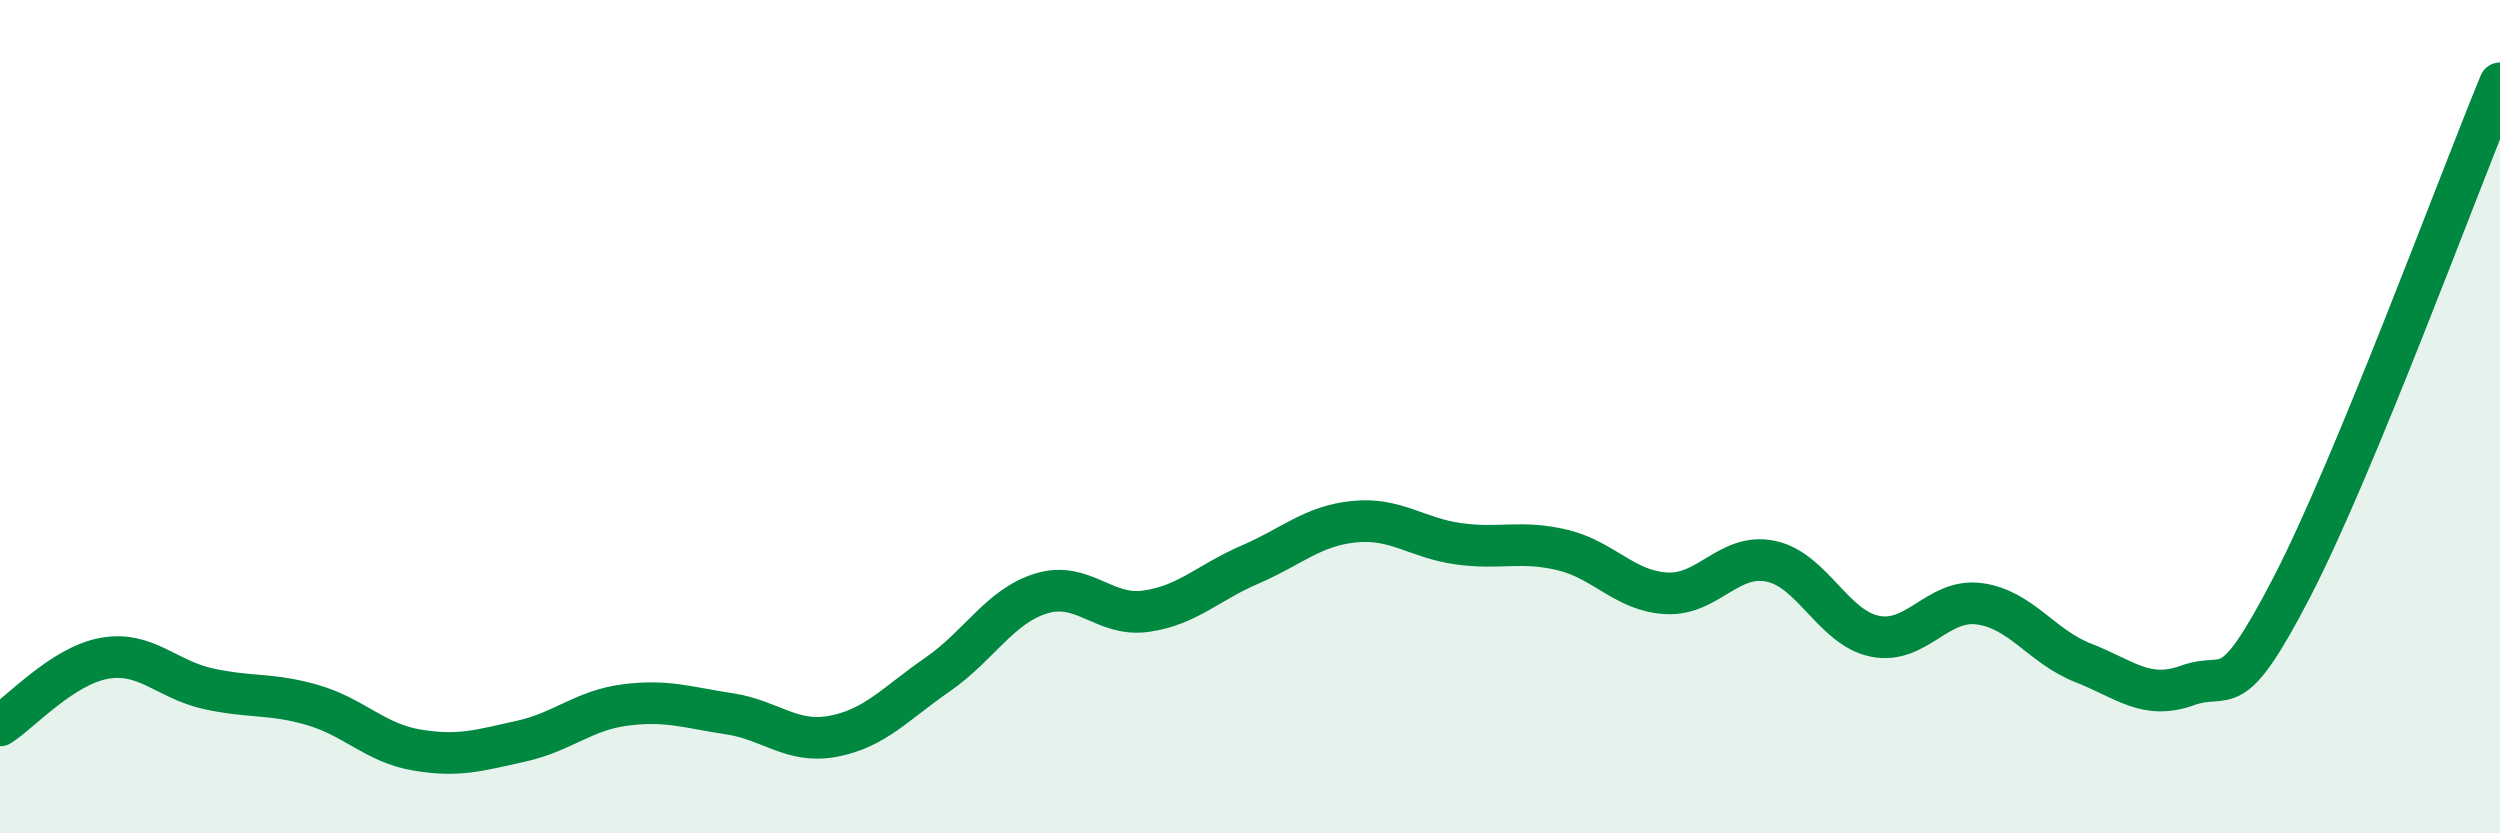
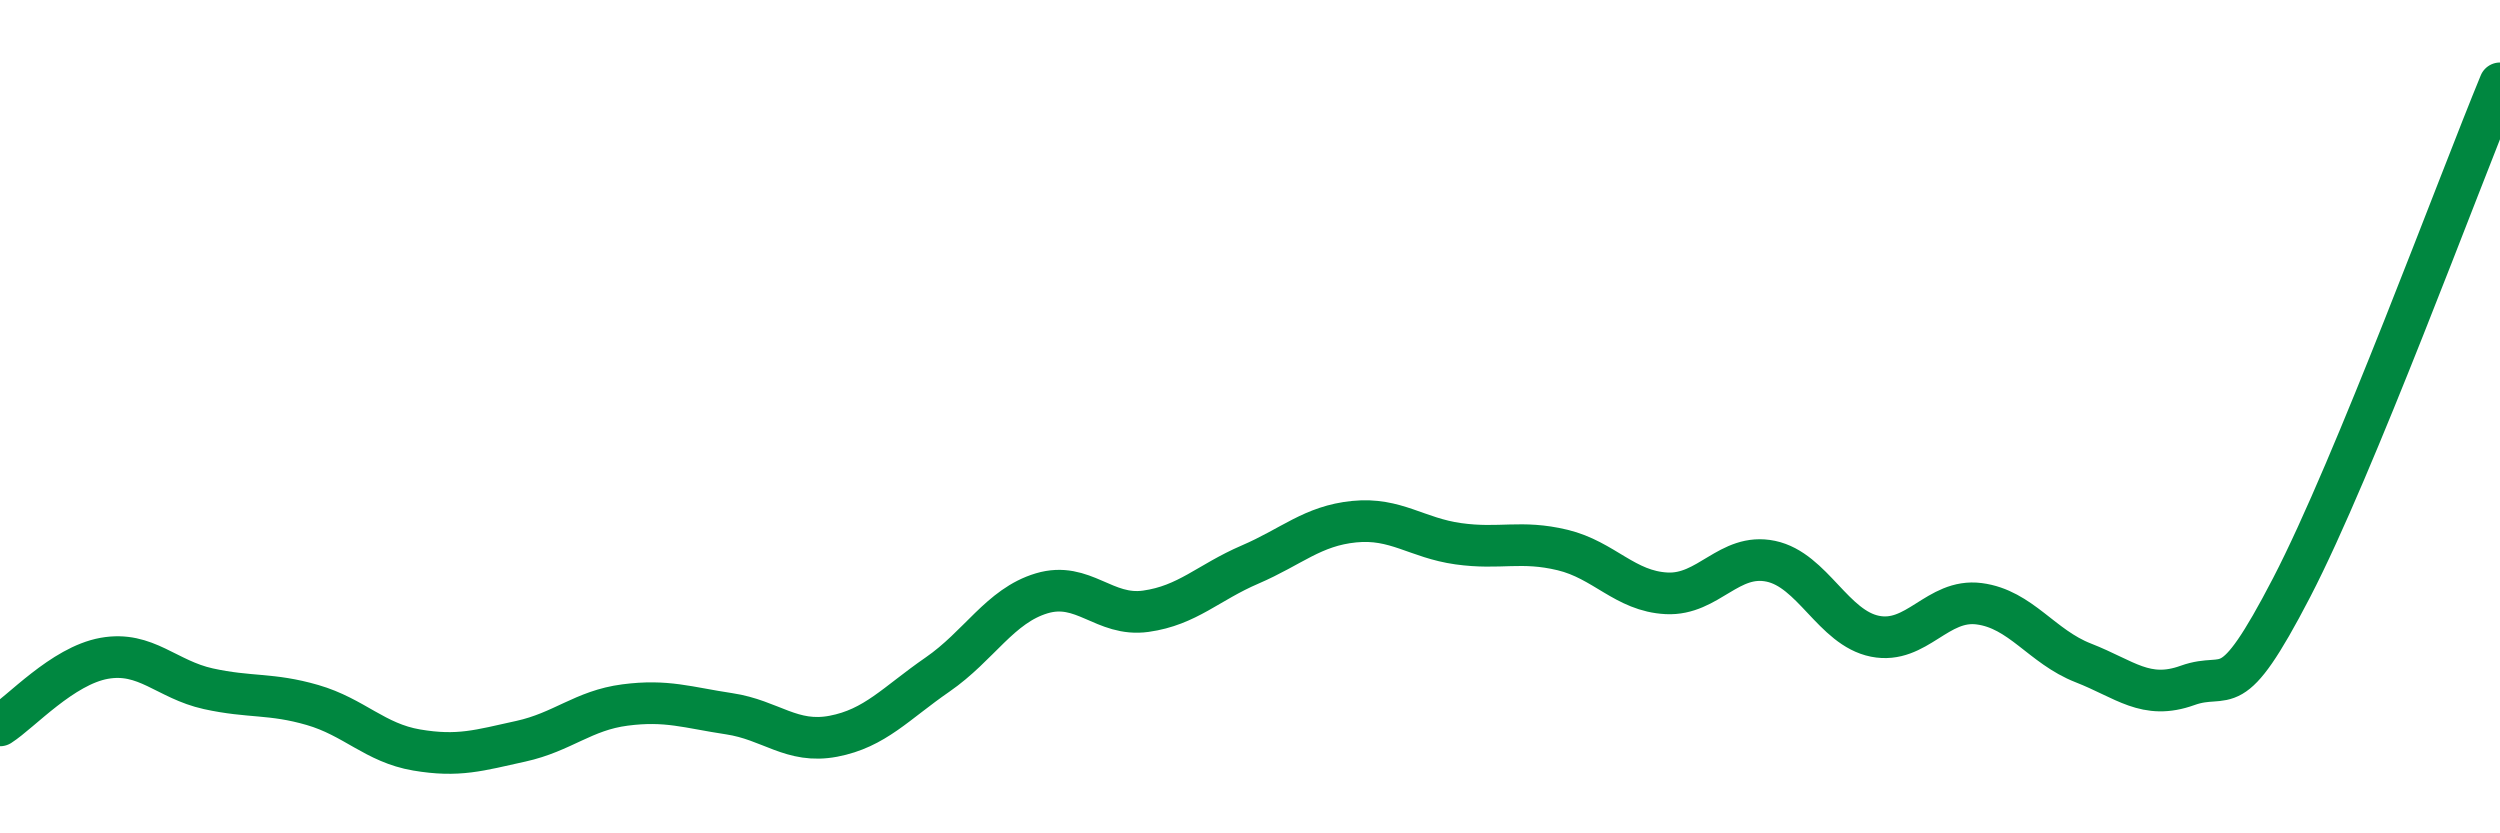
<svg xmlns="http://www.w3.org/2000/svg" width="60" height="20" viewBox="0 0 60 20">
-   <path d="M 0,17.41 C 0.5,17.09 1.5,15.98 2.5,15.8 C 3.5,15.62 4,16.31 5,16.53 C 6,16.75 6.5,16.63 7.5,16.92 C 8.5,17.21 9,17.83 10,18 C 11,18.17 11.5,18.01 12.5,17.79 C 13.5,17.57 14,17.05 15,16.92 C 16,16.79 16.5,16.98 17.5,17.13 C 18.5,17.28 19,17.86 20,17.67 C 21,17.48 21.5,16.88 22.5,16.19 C 23.5,15.5 24,14.54 25,14.24 C 26,13.94 26.5,14.81 27.5,14.67 C 28.5,14.53 29,13.98 30,13.55 C 31,13.12 31.5,12.62 32.5,12.52 C 33.5,12.42 34,12.91 35,13.05 C 36,13.19 36.5,12.96 37.5,13.2 C 38.5,13.44 39,14.19 40,14.24 C 41,14.29 41.5,13.26 42.5,13.47 C 43.5,13.68 44,15.07 45,15.27 C 46,15.47 46.5,14.36 47.5,14.49 C 48.5,14.62 49,15.52 50,15.91 C 51,16.3 51.5,16.81 52.5,16.45 C 53.5,16.09 53.5,16.99 55,14.1 C 56.5,11.21 59,4.42 60,2L60 20L0 20Z" fill="#008740" opacity="0.1" stroke-linecap="round" stroke-linejoin="round" />
  <path d="M 0,17.41 C 0.5,17.09 1.5,15.98 2.5,15.8 C 3.5,15.62 4,16.31 5,16.53 C 6,16.75 6.5,16.63 7.5,16.92 C 8.5,17.21 9,17.83 10,18 C 11,18.17 11.5,18.01 12.5,17.79 C 13.5,17.57 14,17.05 15,16.92 C 16,16.79 16.5,16.98 17.5,17.13 C 18.5,17.28 19,17.86 20,17.67 C 21,17.48 21.5,16.88 22.5,16.19 C 23.5,15.5 24,14.54 25,14.24 C 26,13.94 26.5,14.81 27.5,14.67 C 28.5,14.53 29,13.98 30,13.55 C 31,13.12 31.5,12.62 32.5,12.52 C 33.5,12.42 34,12.91 35,13.05 C 36,13.19 36.5,12.96 37.5,13.2 C 38.5,13.44 39,14.19 40,14.24 C 41,14.29 41.5,13.26 42.5,13.47 C 43.5,13.68 44,15.07 45,15.27 C 46,15.47 46.5,14.36 47.5,14.49 C 48.5,14.62 49,15.52 50,15.91 C 51,16.3 51.5,16.81 52.5,16.45 C 53.5,16.09 53.5,16.99 55,14.1 C 56.5,11.21 59,4.42 60,2" stroke="#008740" stroke-width="1" fill="none" stroke-linecap="round" stroke-linejoin="round" />
</svg>